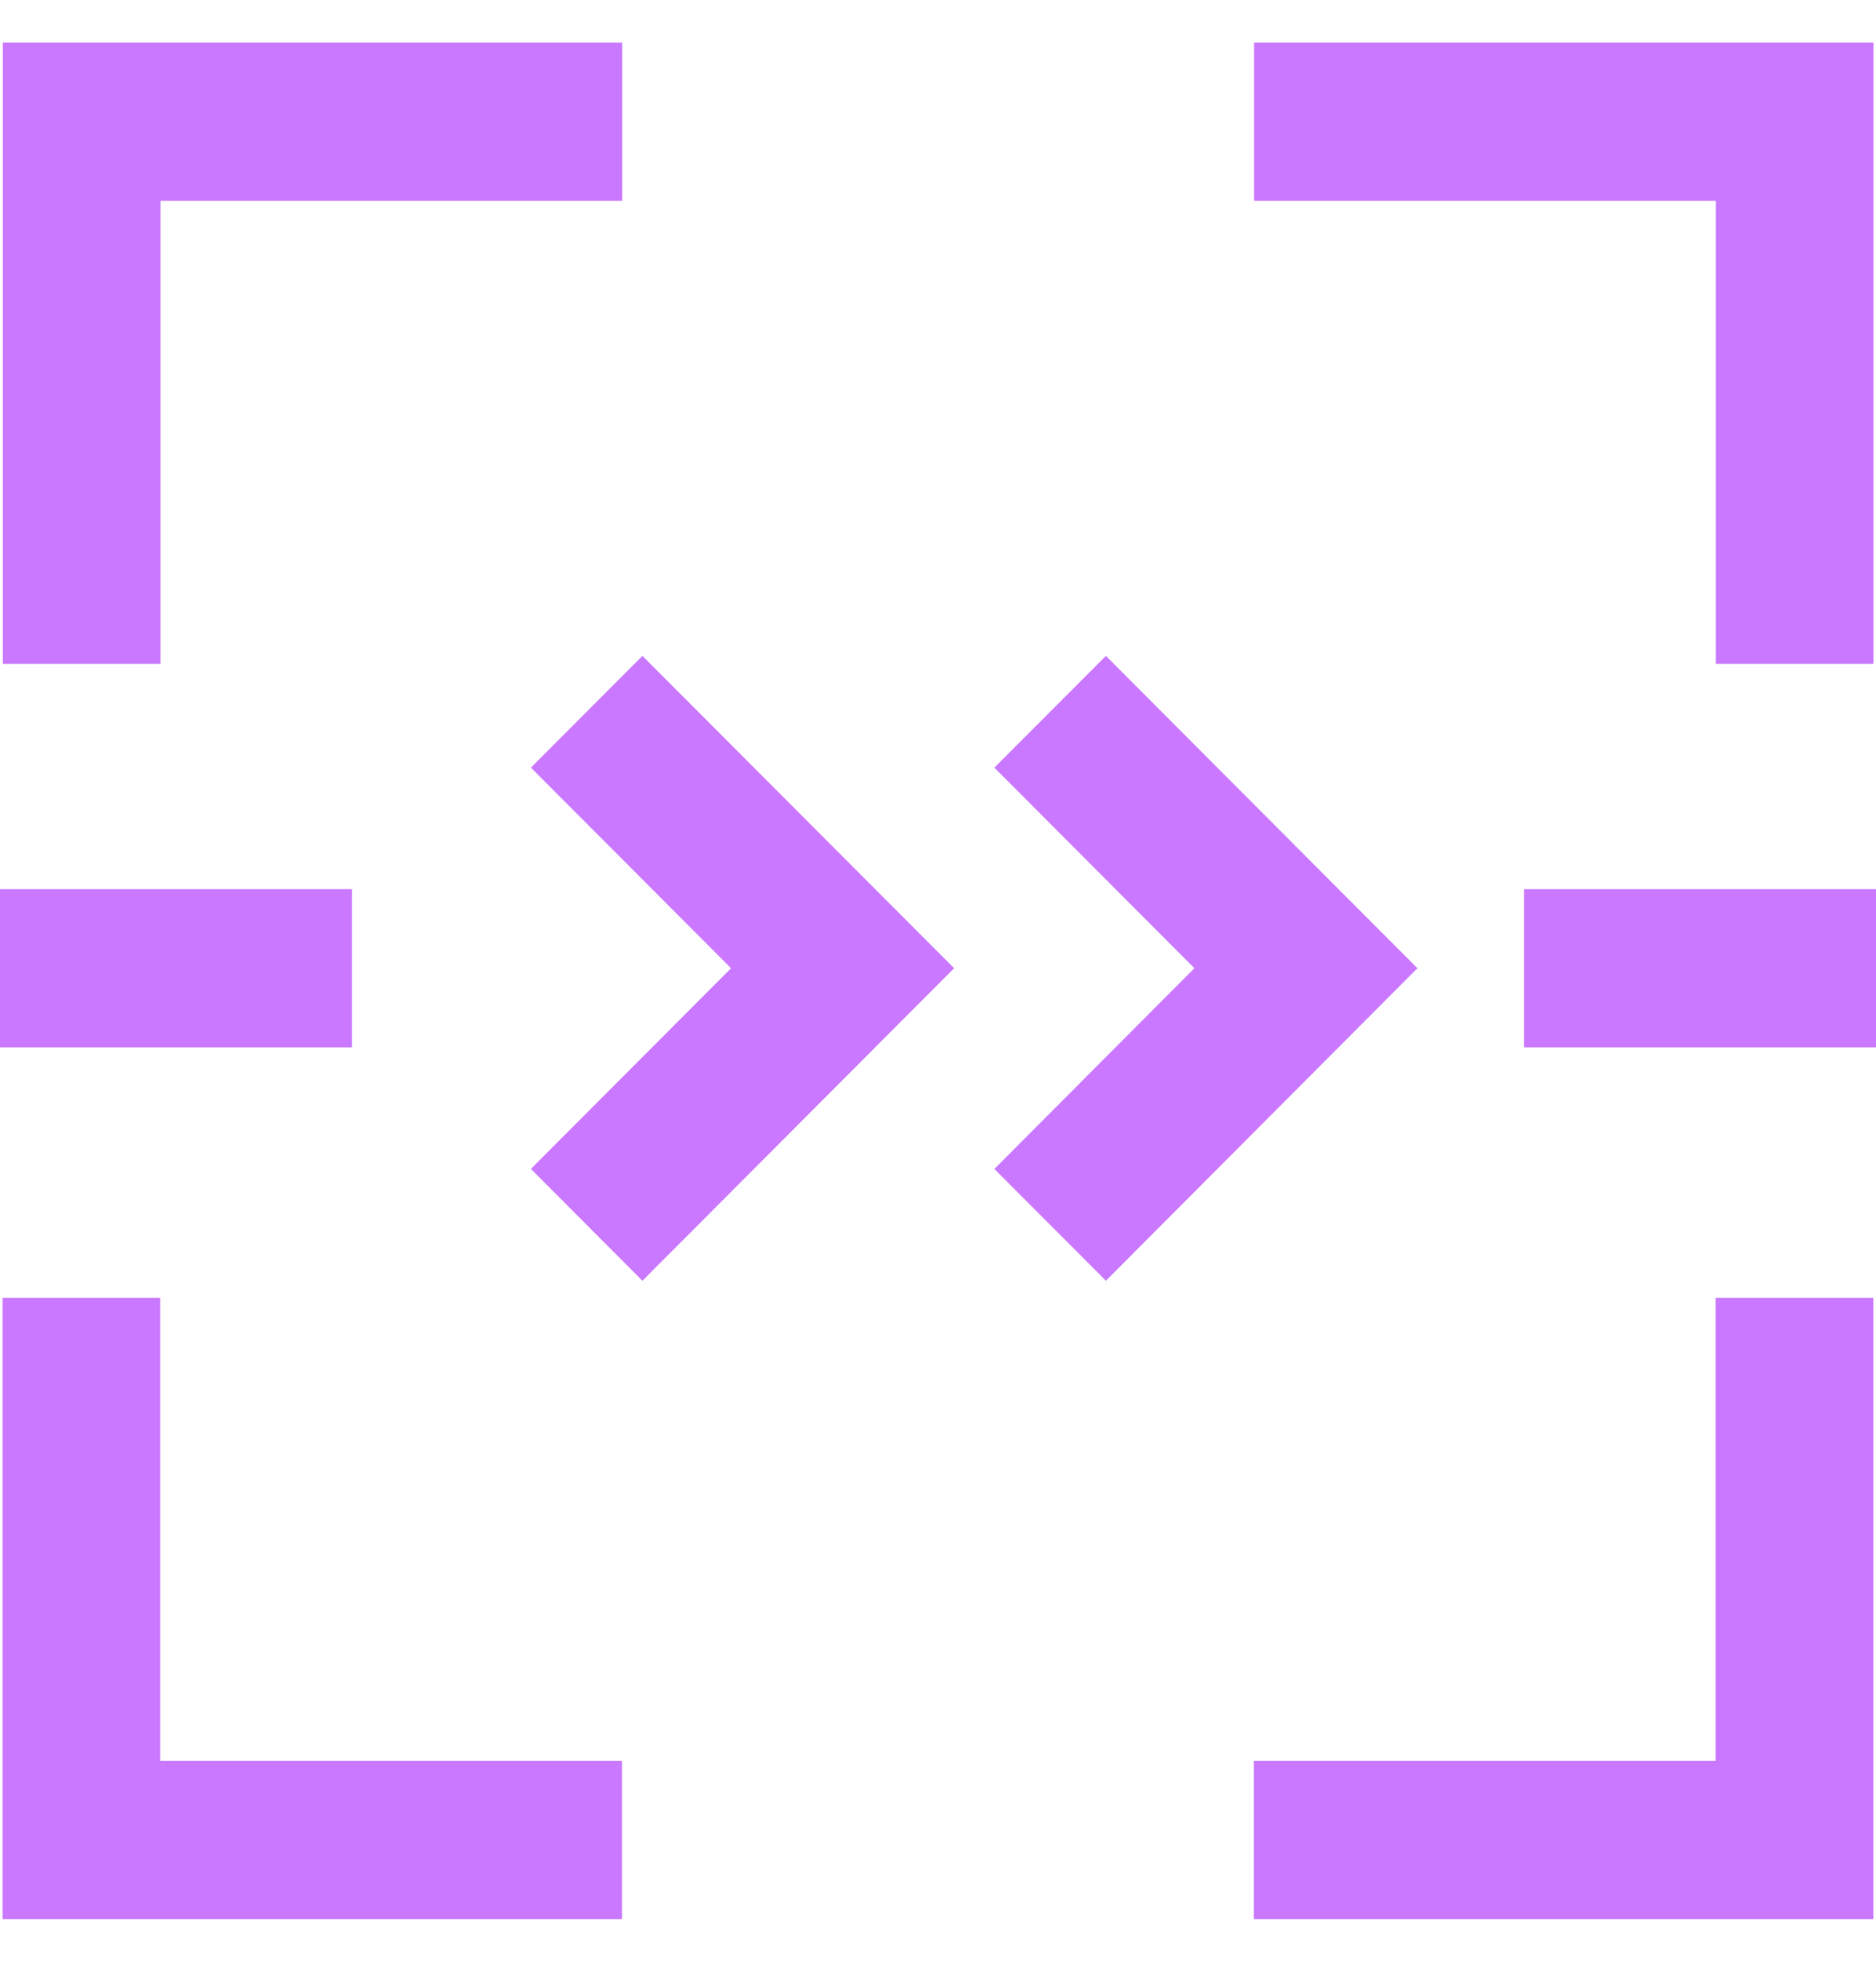
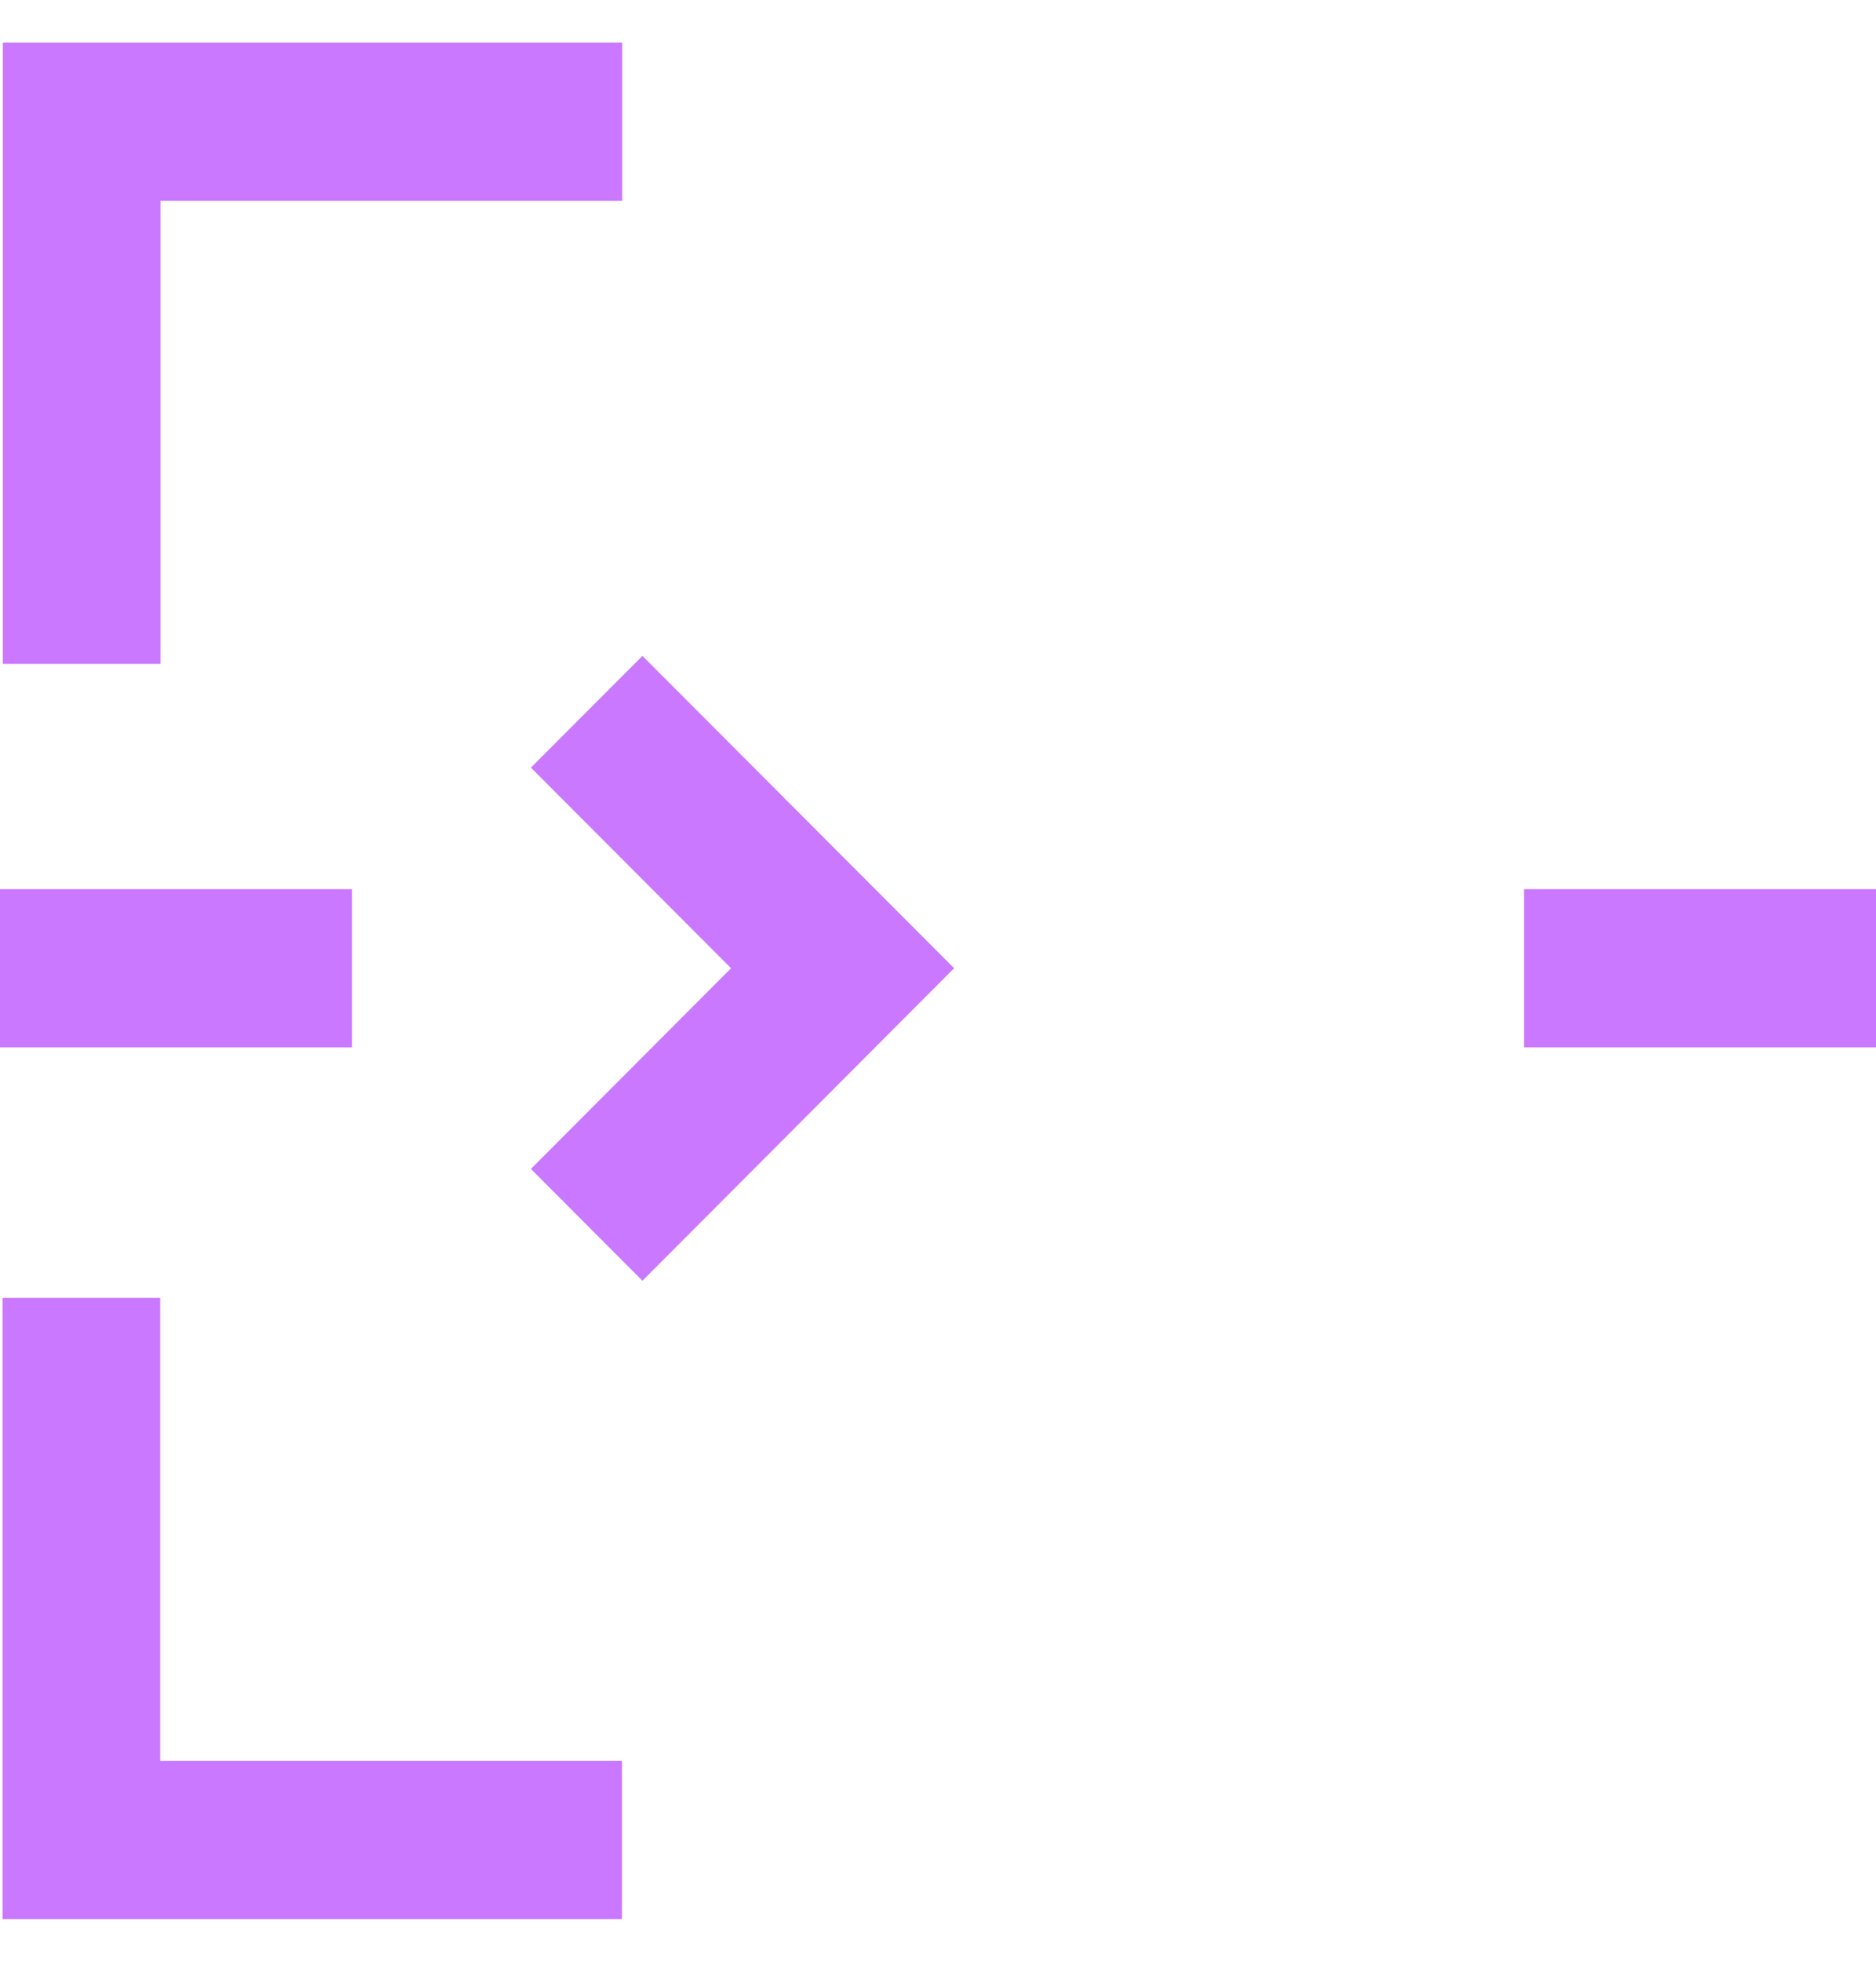
<svg xmlns="http://www.w3.org/2000/svg" width="22" height="23" viewBox="0 0 22 23" fill="none">
  <g id="icons_outline_violet" clip-path="url(#clip0_97_3674)">
    <g id="Vector">
-       <path d="M20.121 7.783H21.97V0.5H14.707V2.354H20.121V7.783Z" fill="#C978FF" />
      <path d="M0.033 7.783H1.882V2.354H7.297V0.5H0.033V7.783Z" fill="#C978FF" />
      <path d="M0.03 22.5H7.294V20.646H1.879V15.217H0.03V22.5Z" fill="#C978FF" />
-       <path d="M14.704 22.5H21.969V15.217H20.119V20.646H14.704V22.5Z" fill="#C978FF" />
      <path d="M22 10.425H17.873V12.28H22V10.425Z" fill="#C978FF" />
      <path d="M4.127 10.425H0V12.28H4.127V10.425Z" fill="#C978FF" />
-       <path d="M12.969 15.016L16.622 11.352L12.969 7.69L11.661 9L14.007 11.352L11.661 13.705L12.969 15.016Z" fill="#C978FF" />
      <path d="M7.534 15.016L11.189 11.352L7.534 7.69L6.226 9L8.573 11.352L6.226 13.705L7.534 15.016Z" fill="#C978FF" />
    </g>
  </g>
  <defs>
    <clipPath id="clip0_97_3674">
      <rect width="22" height="22" fill="white" transform="translate(0 0.5)" />
    </clipPath>
  </defs>
</svg>